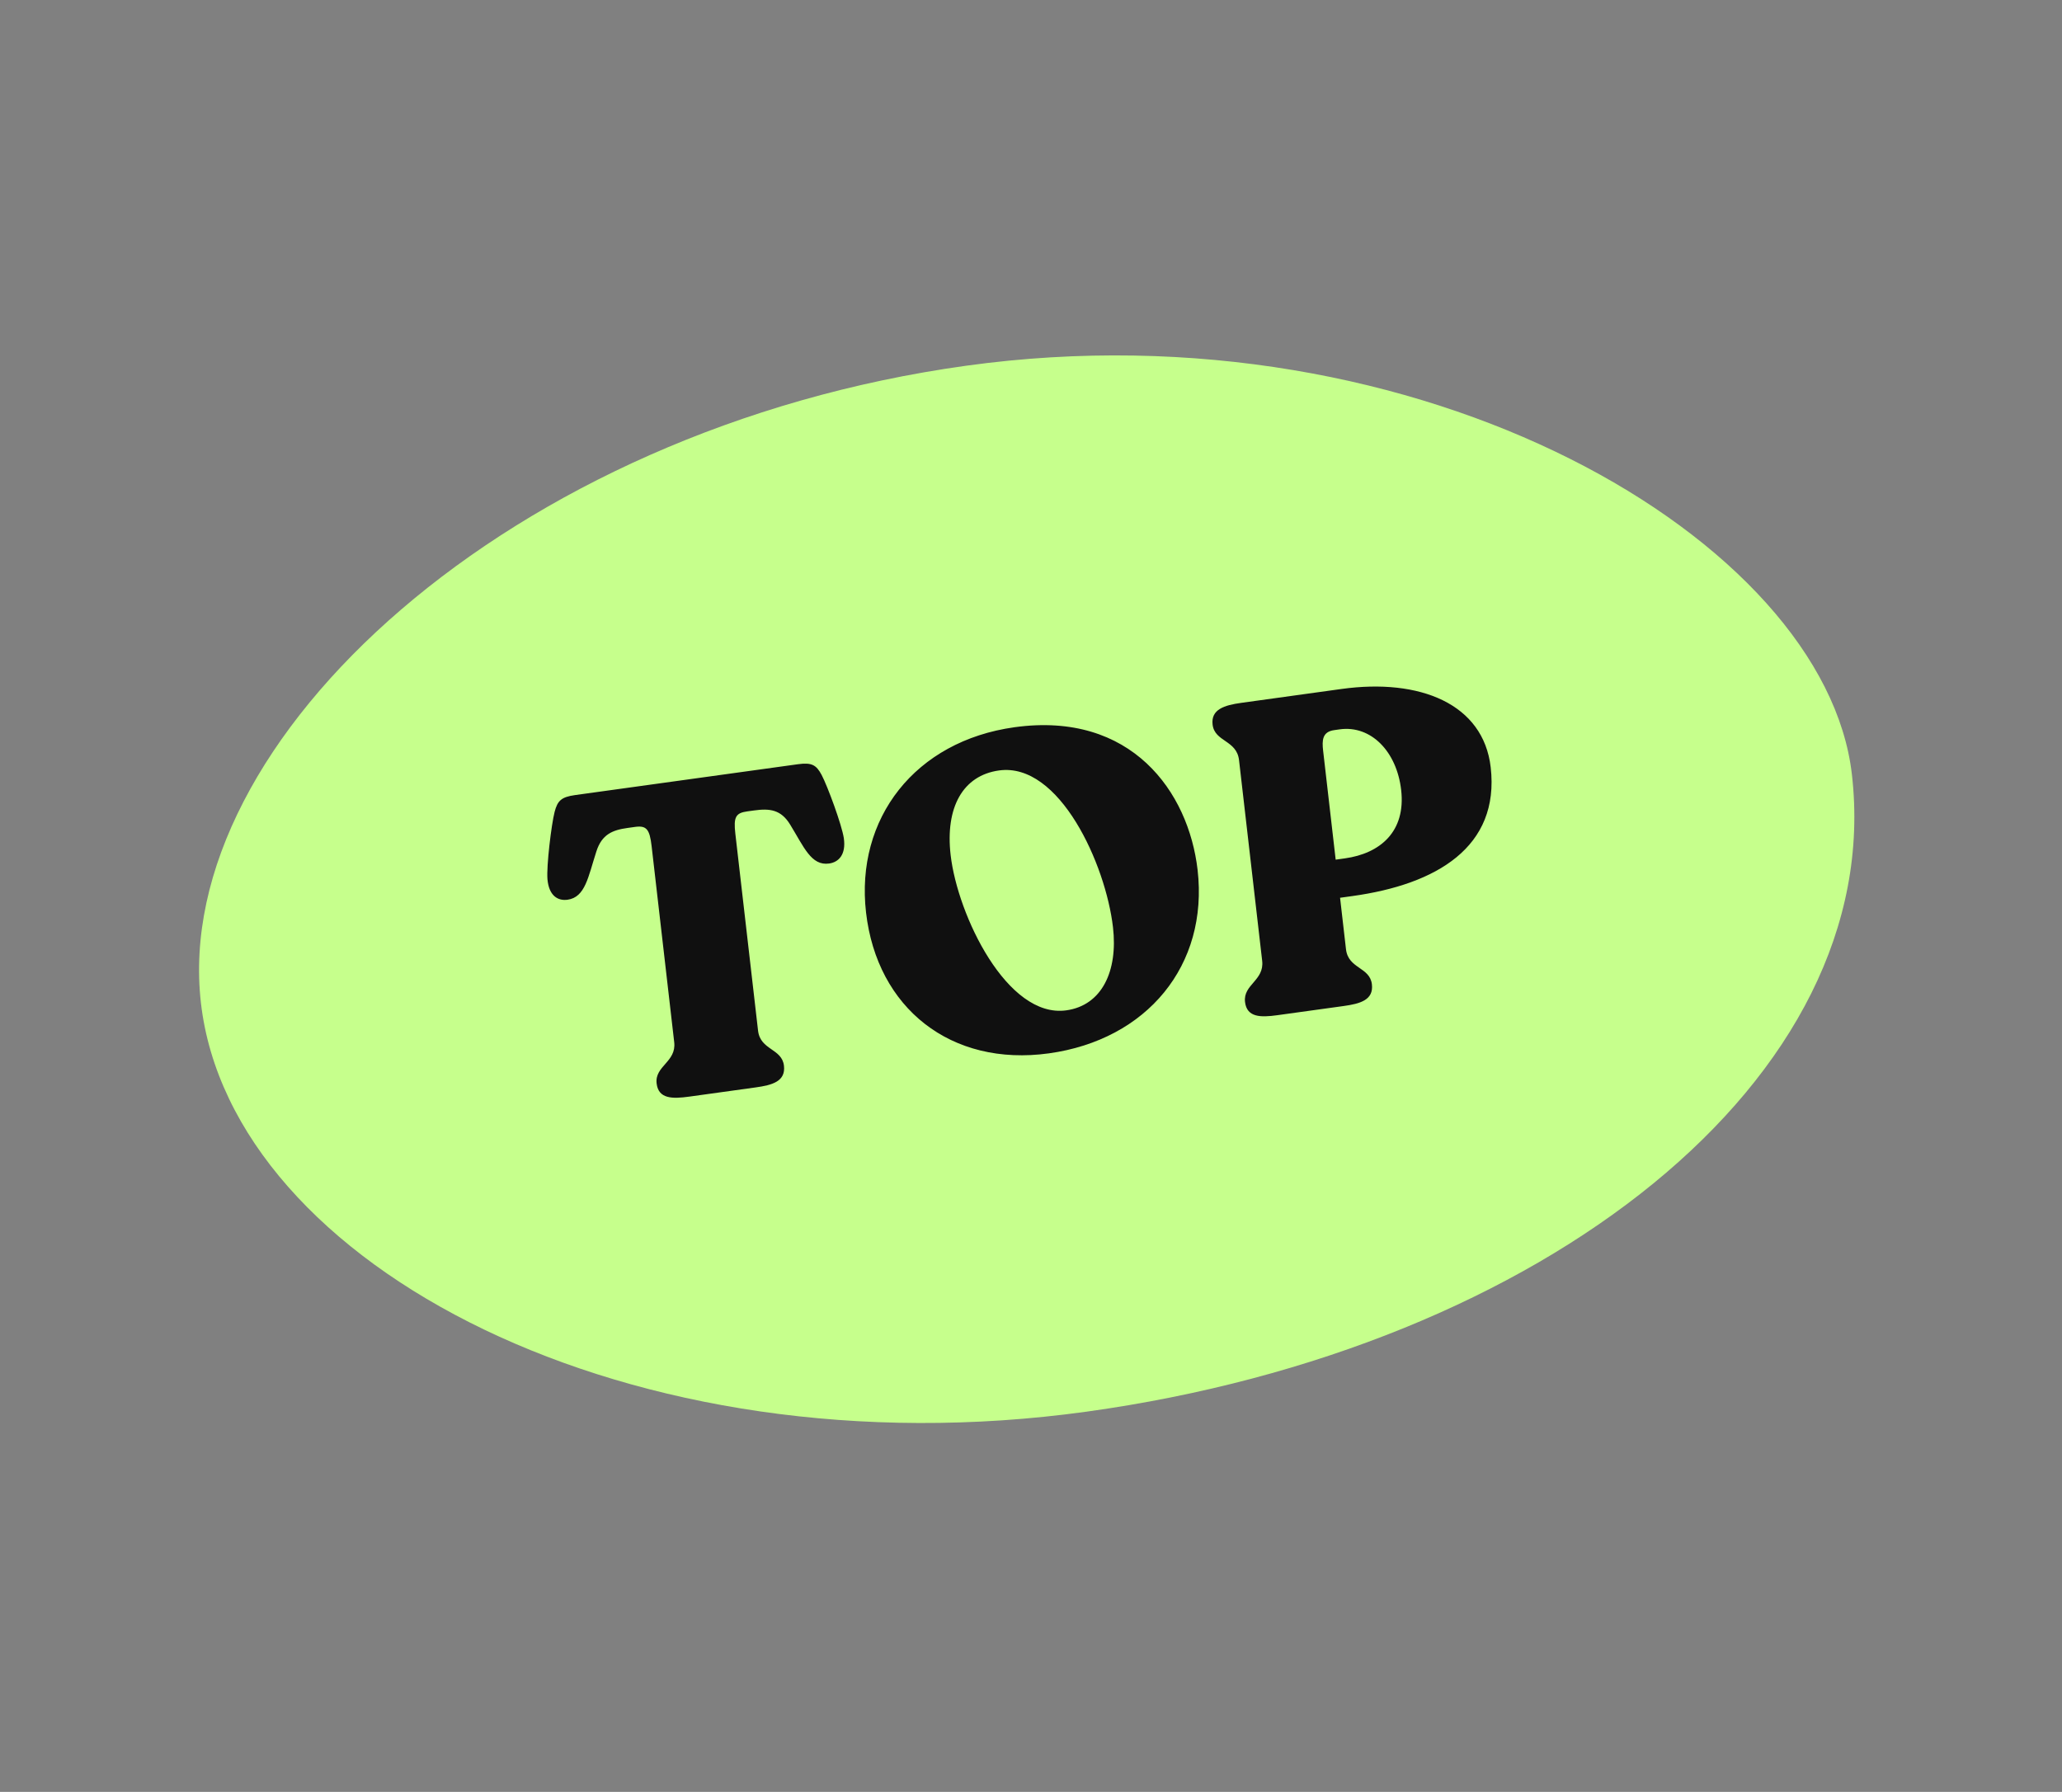
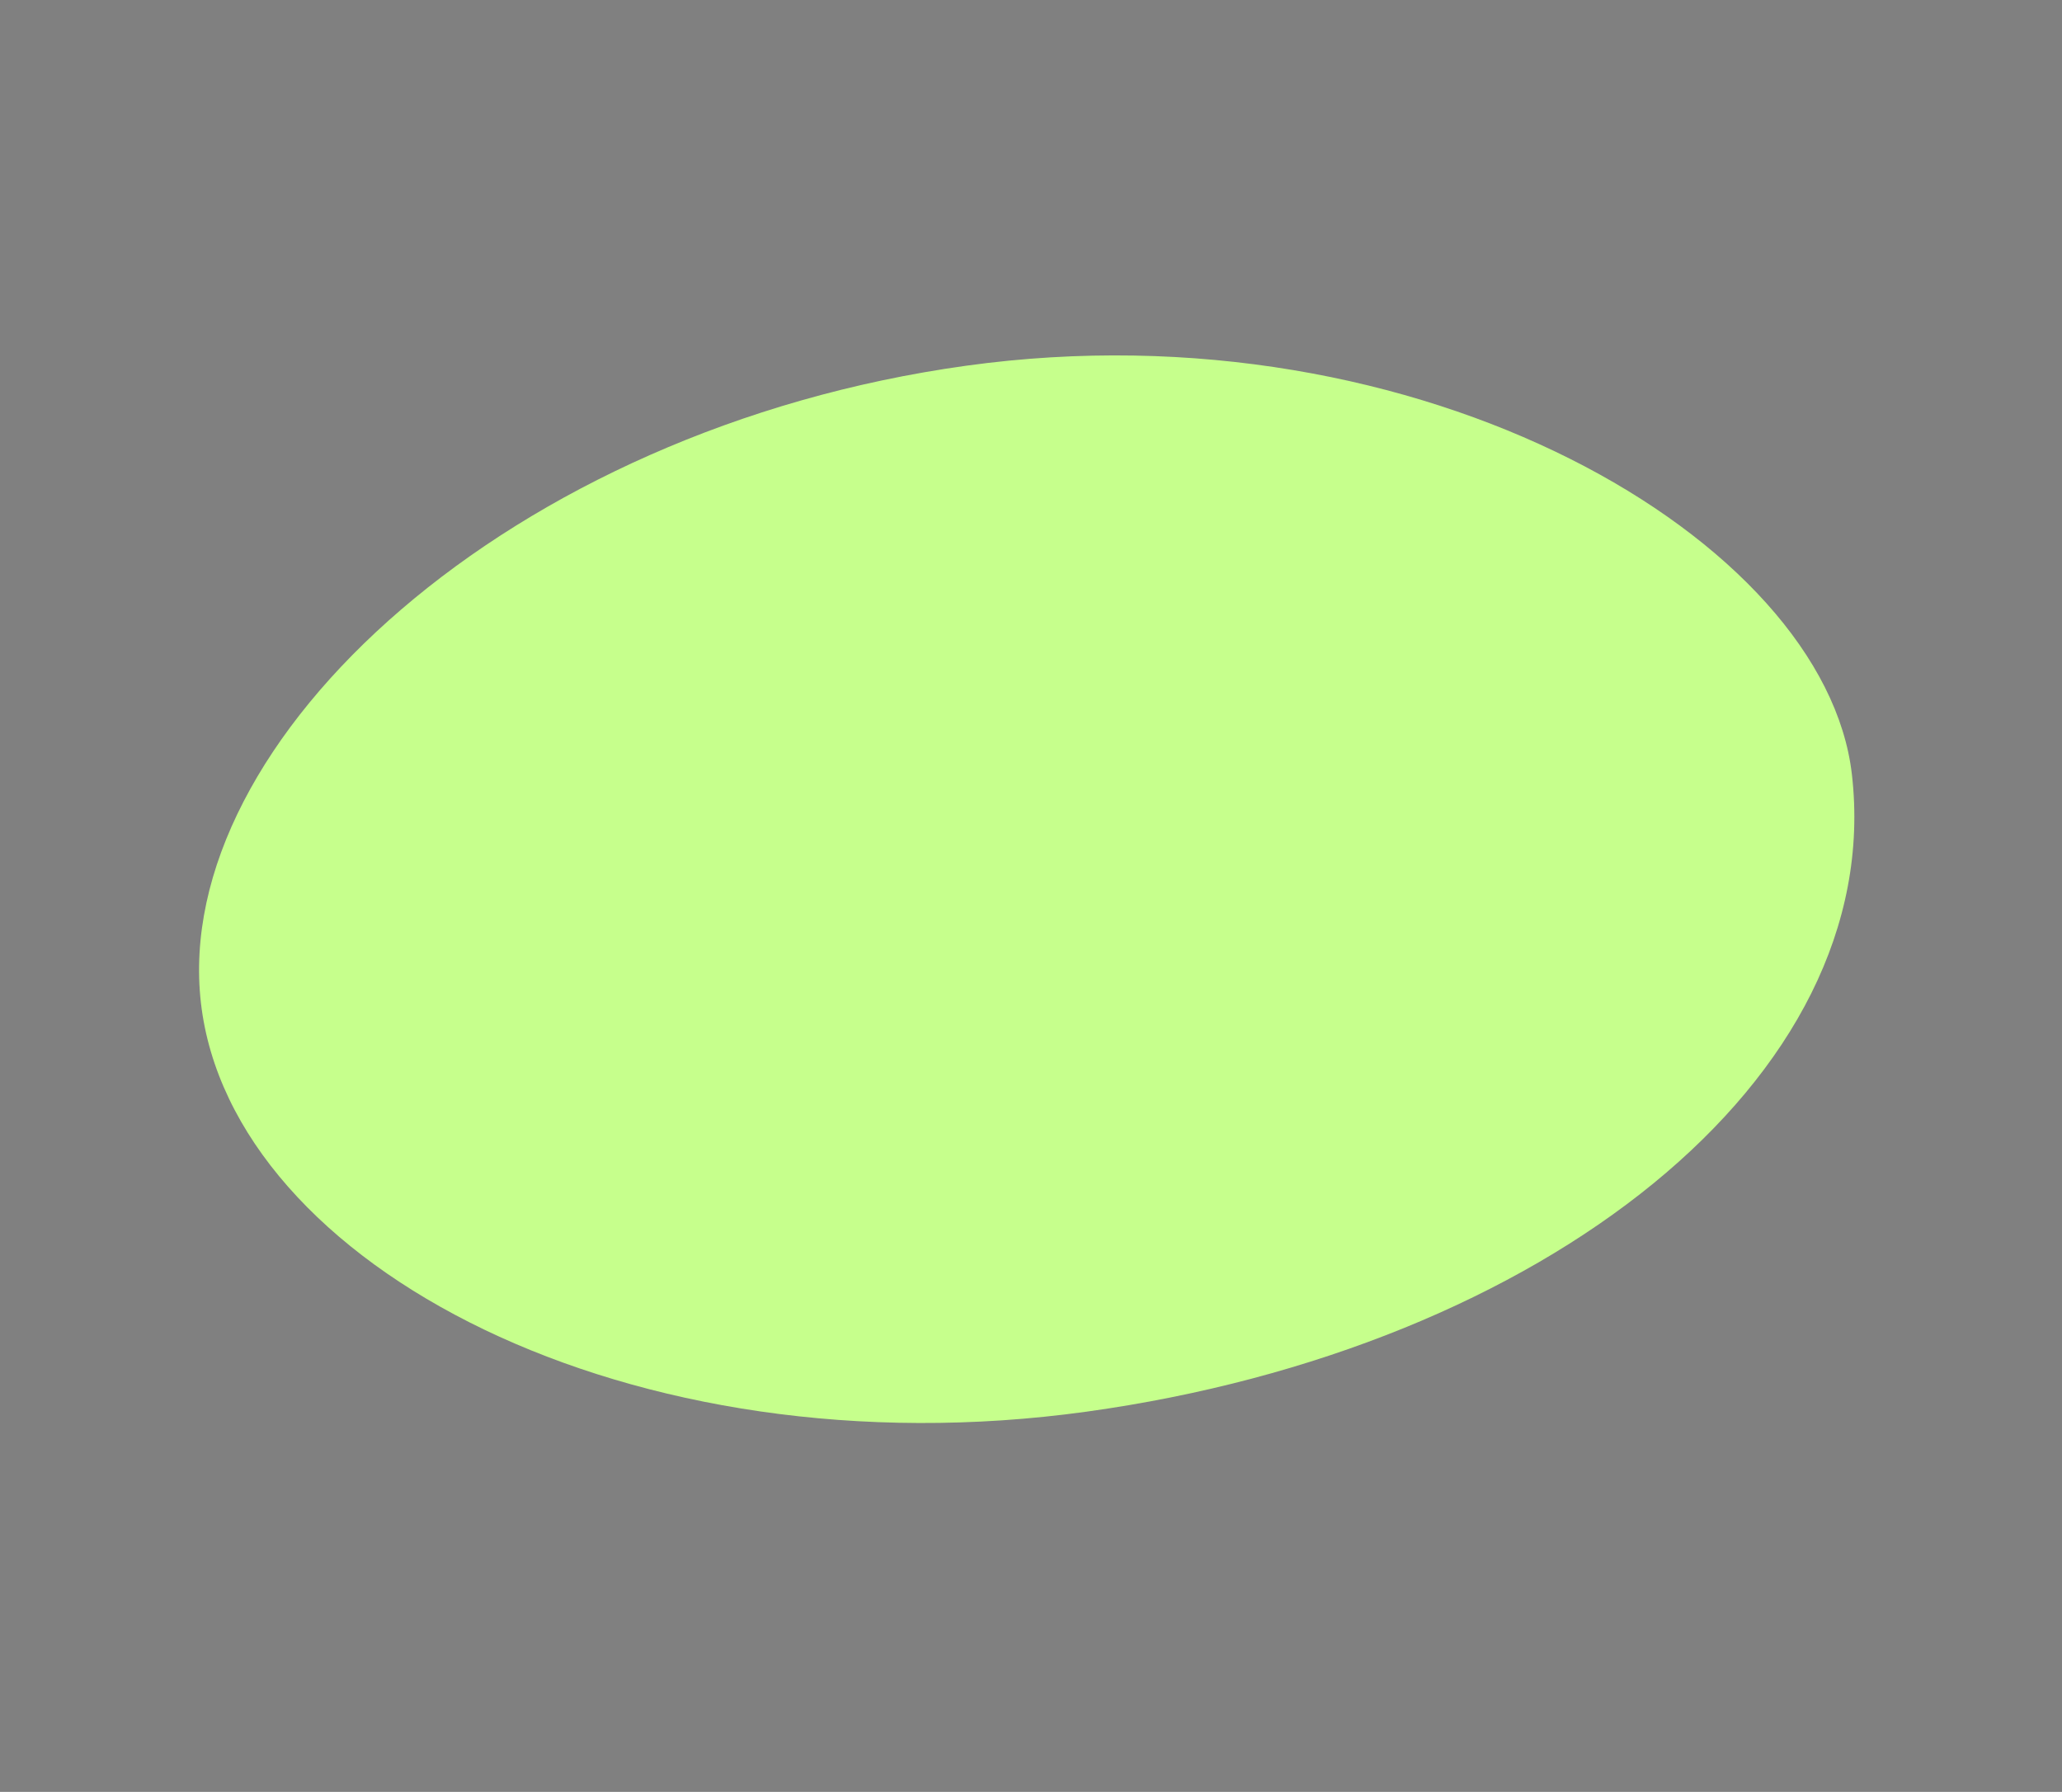
<svg xmlns="http://www.w3.org/2000/svg" width="107" height="93" viewBox="0 0 107 93" fill="none">
  <rect x="0" y="0" width="107" height="93" fill="#808080" stroke="none" />
  <path d="M96.097 40.187C97.917 55.982 80.046 69.986 56.389 73.264C32.732 76.542 11.999 65.701 10.427 52.057C8.856 38.413 26.479 22.259 50.136 18.981C73.793 15.703 94.701 28.064 96.097 40.187Z" fill="#C6FF8C" />
-   <path d="M35.77 56.914C34.891 57.035 34.166 57.039 34.073 56.228C33.969 55.322 35.104 55.117 34.986 54.092L33.813 43.912C33.711 43.03 33.544 42.835 32.95 42.917L32.569 42.97C31.785 43.078 31.231 43.301 30.947 44.188C30.519 45.506 30.376 46.568 29.449 46.696C28.95 46.765 28.483 46.491 28.408 45.629C28.352 44.934 28.613 42.791 28.779 42.139C28.93 41.56 29.124 41.364 29.837 41.265L41.413 39.662C42.126 39.564 42.359 39.701 42.636 40.22C42.945 40.806 43.684 42.812 43.787 43.499C43.91 44.355 43.52 44.748 43.021 44.817C42.094 44.945 41.715 43.956 41.001 42.795C40.525 42.014 39.938 41.95 39.13 42.062L38.773 42.111C38.179 42.193 38.058 42.404 38.157 43.262L39.336 53.489C39.454 54.514 40.576 54.407 40.681 55.313C40.774 56.124 40.072 56.318 39.216 56.436L35.77 56.914ZM54.428 54.669C49.341 55.373 45.512 52.319 44.94 47.36C44.377 42.473 47.489 38.458 52.646 37.743C58.707 36.904 61.678 41.095 62.145 45.148C62.716 50.106 59.514 53.965 54.428 54.669ZM55.33 52.437C57.184 52.18 58.016 50.394 57.755 48.129C57.379 44.863 54.98 39.552 51.842 39.986C49.965 40.246 49.044 41.9 49.33 44.379C49.69 47.502 52.263 52.862 55.33 52.437ZM70.179 46.505L69.538 46.594L69.845 49.264C69.963 50.289 71.086 50.182 71.19 51.088C71.284 51.899 70.582 52.093 69.726 52.212L66.28 52.689C65.424 52.807 64.7 52.811 64.606 52C64.502 51.094 65.614 50.892 65.496 49.867L64.295 39.449C64.174 38.4 63.028 38.51 62.923 37.604C62.833 36.817 63.532 36.599 64.412 36.478L69.617 35.757C73.681 35.194 76.975 36.53 77.354 39.82C77.832 43.968 74.529 45.903 70.179 46.505ZM69.235 37.893C68.617 37.978 68.595 38.417 68.659 38.965L69.31 44.616L69.785 44.55C71.615 44.296 72.958 43.166 72.708 40.996C72.477 38.994 71.137 37.629 69.52 37.853L69.235 37.893Z" fill="#101010" />
</svg>